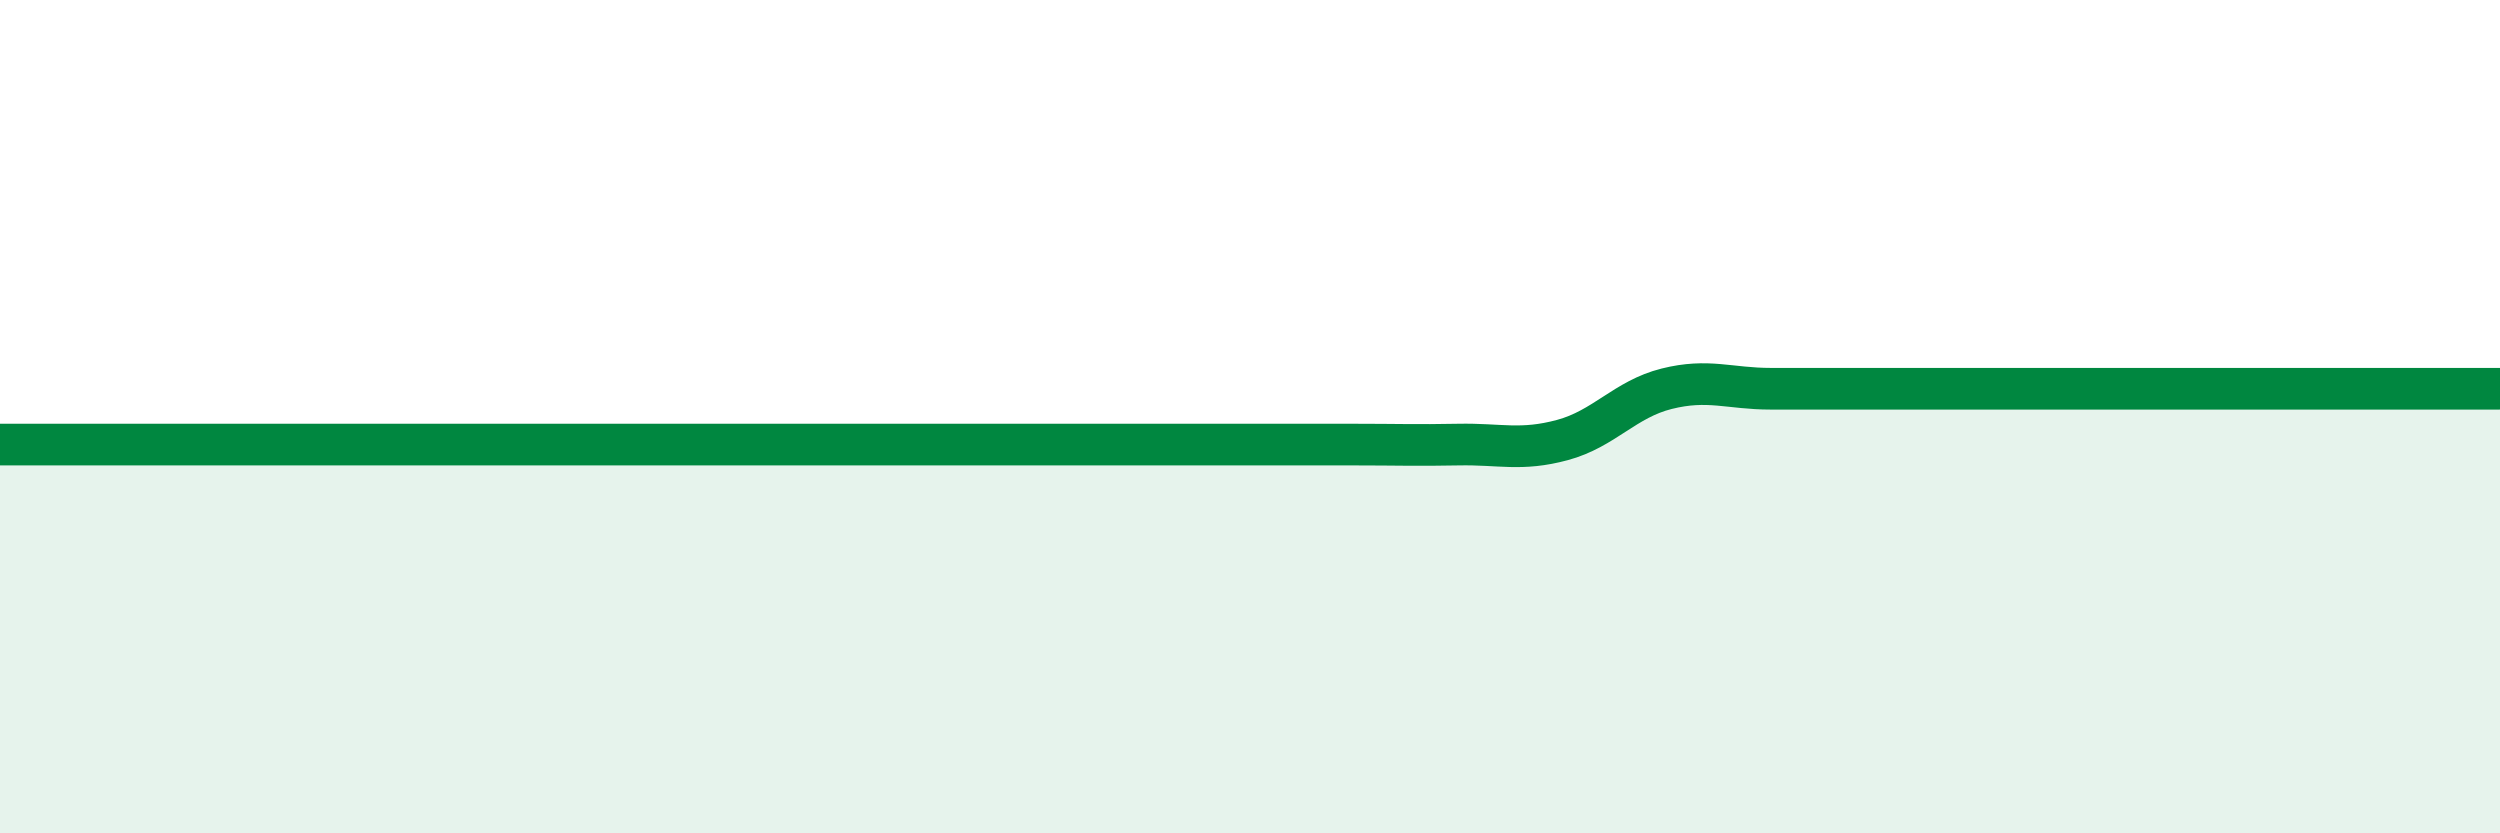
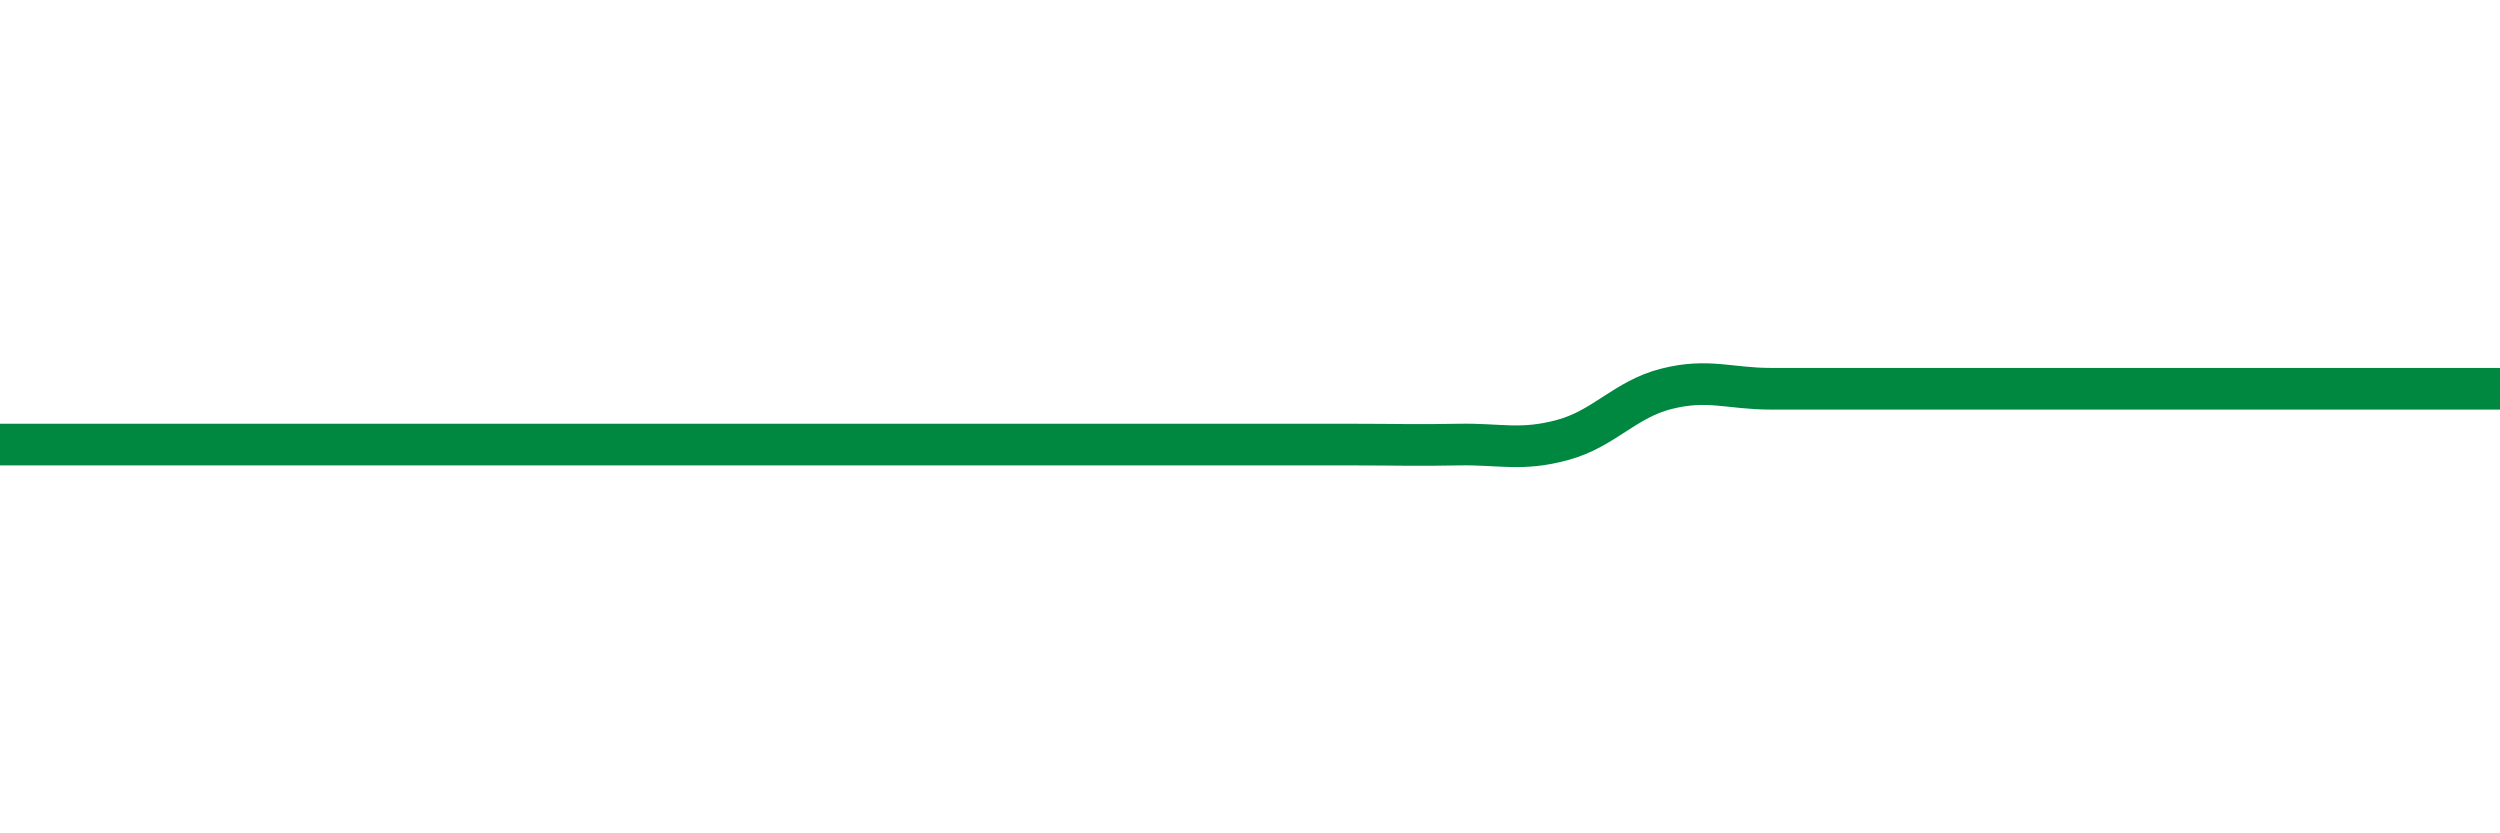
<svg xmlns="http://www.w3.org/2000/svg" width="60" height="20" viewBox="0 0 60 20">
-   <path d="M 0,10.67 C 0.5,10.67 1.5,10.67 2.5,10.67 C 3.5,10.67 4,10.67 5,10.67 C 6,10.67 6.5,10.67 7.5,10.67 C 8.5,10.67 9,10.67 10,10.67 C 11,10.67 11.5,10.67 12.5,10.67 C 13.5,10.67 14,10.67 15,10.67 C 16,10.67 16.5,10.67 17.5,10.67 C 18.5,10.67 19,10.67 20,10.67 C 21,10.67 21.5,10.67 22.5,10.67 C 23.5,10.67 24,10.67 25,10.67 C 26,10.67 26.5,10.67 27.5,10.67 C 28.5,10.67 29,10.67 30,10.67 C 31,10.67 31.5,10.67 32.5,10.67 C 33.5,10.67 34,10.69 35,10.67 C 36,10.65 36.5,10.83 37.5,10.56 C 38.5,10.29 39,9.58 40,9.33 C 41,9.08 41.5,9.33 42.5,9.33 C 43.5,9.33 44,9.33 45,9.33 C 46,9.33 46.5,9.33 47.5,9.33 C 48.5,9.33 49,9.33 50,9.33 C 51,9.33 51.5,9.33 52.5,9.33 C 53.5,9.33 54,9.33 55,9.33 C 56,9.33 56.5,9.33 57.5,9.33 C 58.5,9.33 59.5,9.33 60,9.33L60 20L0 20Z" fill="#008740" opacity="0.1" stroke-linecap="round" stroke-linejoin="round" />
  <path d="M 0,10.67 C 0.5,10.67 1.5,10.67 2.5,10.67 C 3.5,10.67 4,10.67 5,10.67 C 6,10.67 6.5,10.67 7.5,10.67 C 8.5,10.67 9,10.67 10,10.67 C 11,10.67 11.5,10.67 12.5,10.67 C 13.5,10.67 14,10.67 15,10.67 C 16,10.67 16.5,10.67 17.5,10.67 C 18.5,10.67 19,10.67 20,10.67 C 21,10.67 21.5,10.67 22.5,10.67 C 23.5,10.67 24,10.67 25,10.67 C 26,10.67 26.5,10.67 27.5,10.67 C 28.5,10.67 29,10.67 30,10.67 C 31,10.67 31.5,10.67 32.5,10.67 C 33.5,10.67 34,10.69 35,10.67 C 36,10.65 36.5,10.83 37.5,10.56 C 38.5,10.29 39,9.58 40,9.33 C 41,9.08 41.5,9.33 42.5,9.33 C 43.5,9.33 44,9.33 45,9.33 C 46,9.33 46.5,9.33 47.5,9.33 C 48.5,9.33 49,9.33 50,9.33 C 51,9.33 51.5,9.33 52.5,9.33 C 53.5,9.33 54,9.33 55,9.33 C 56,9.33 56.5,9.33 57.5,9.33 C 58.5,9.33 59.5,9.33 60,9.33" stroke="#008740" stroke-width="1" fill="none" stroke-linecap="round" stroke-linejoin="round" />
</svg>